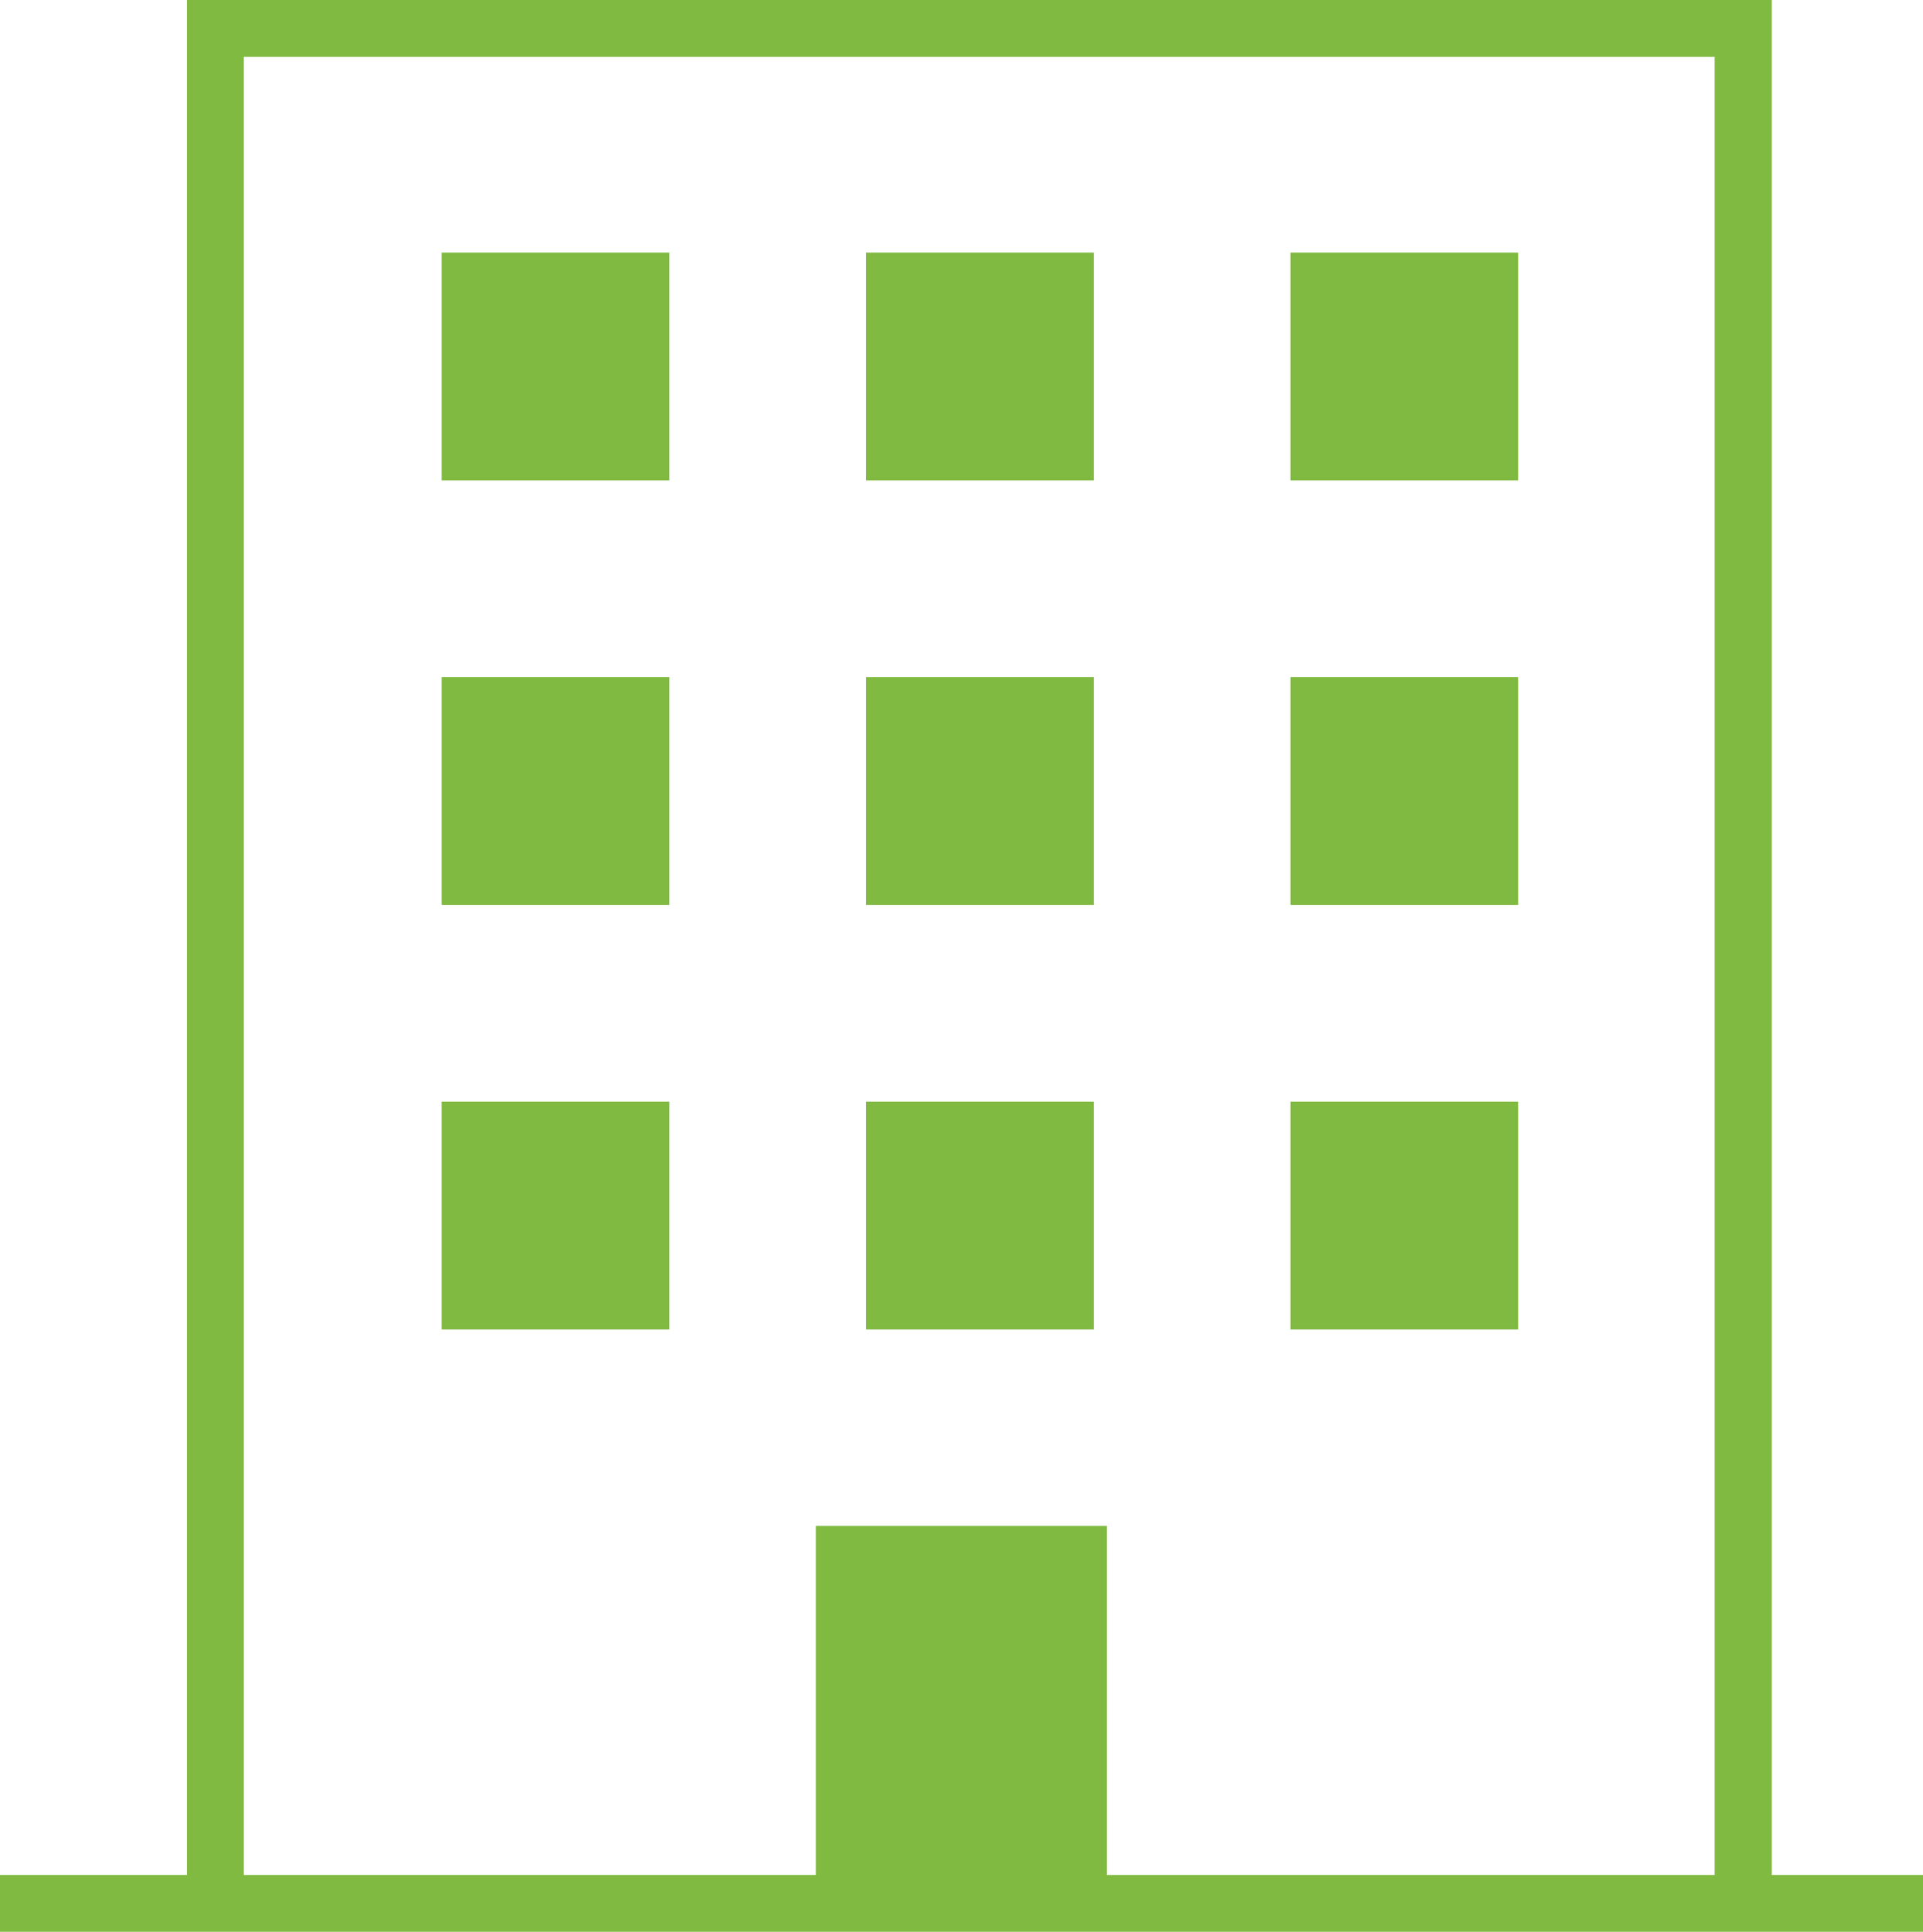
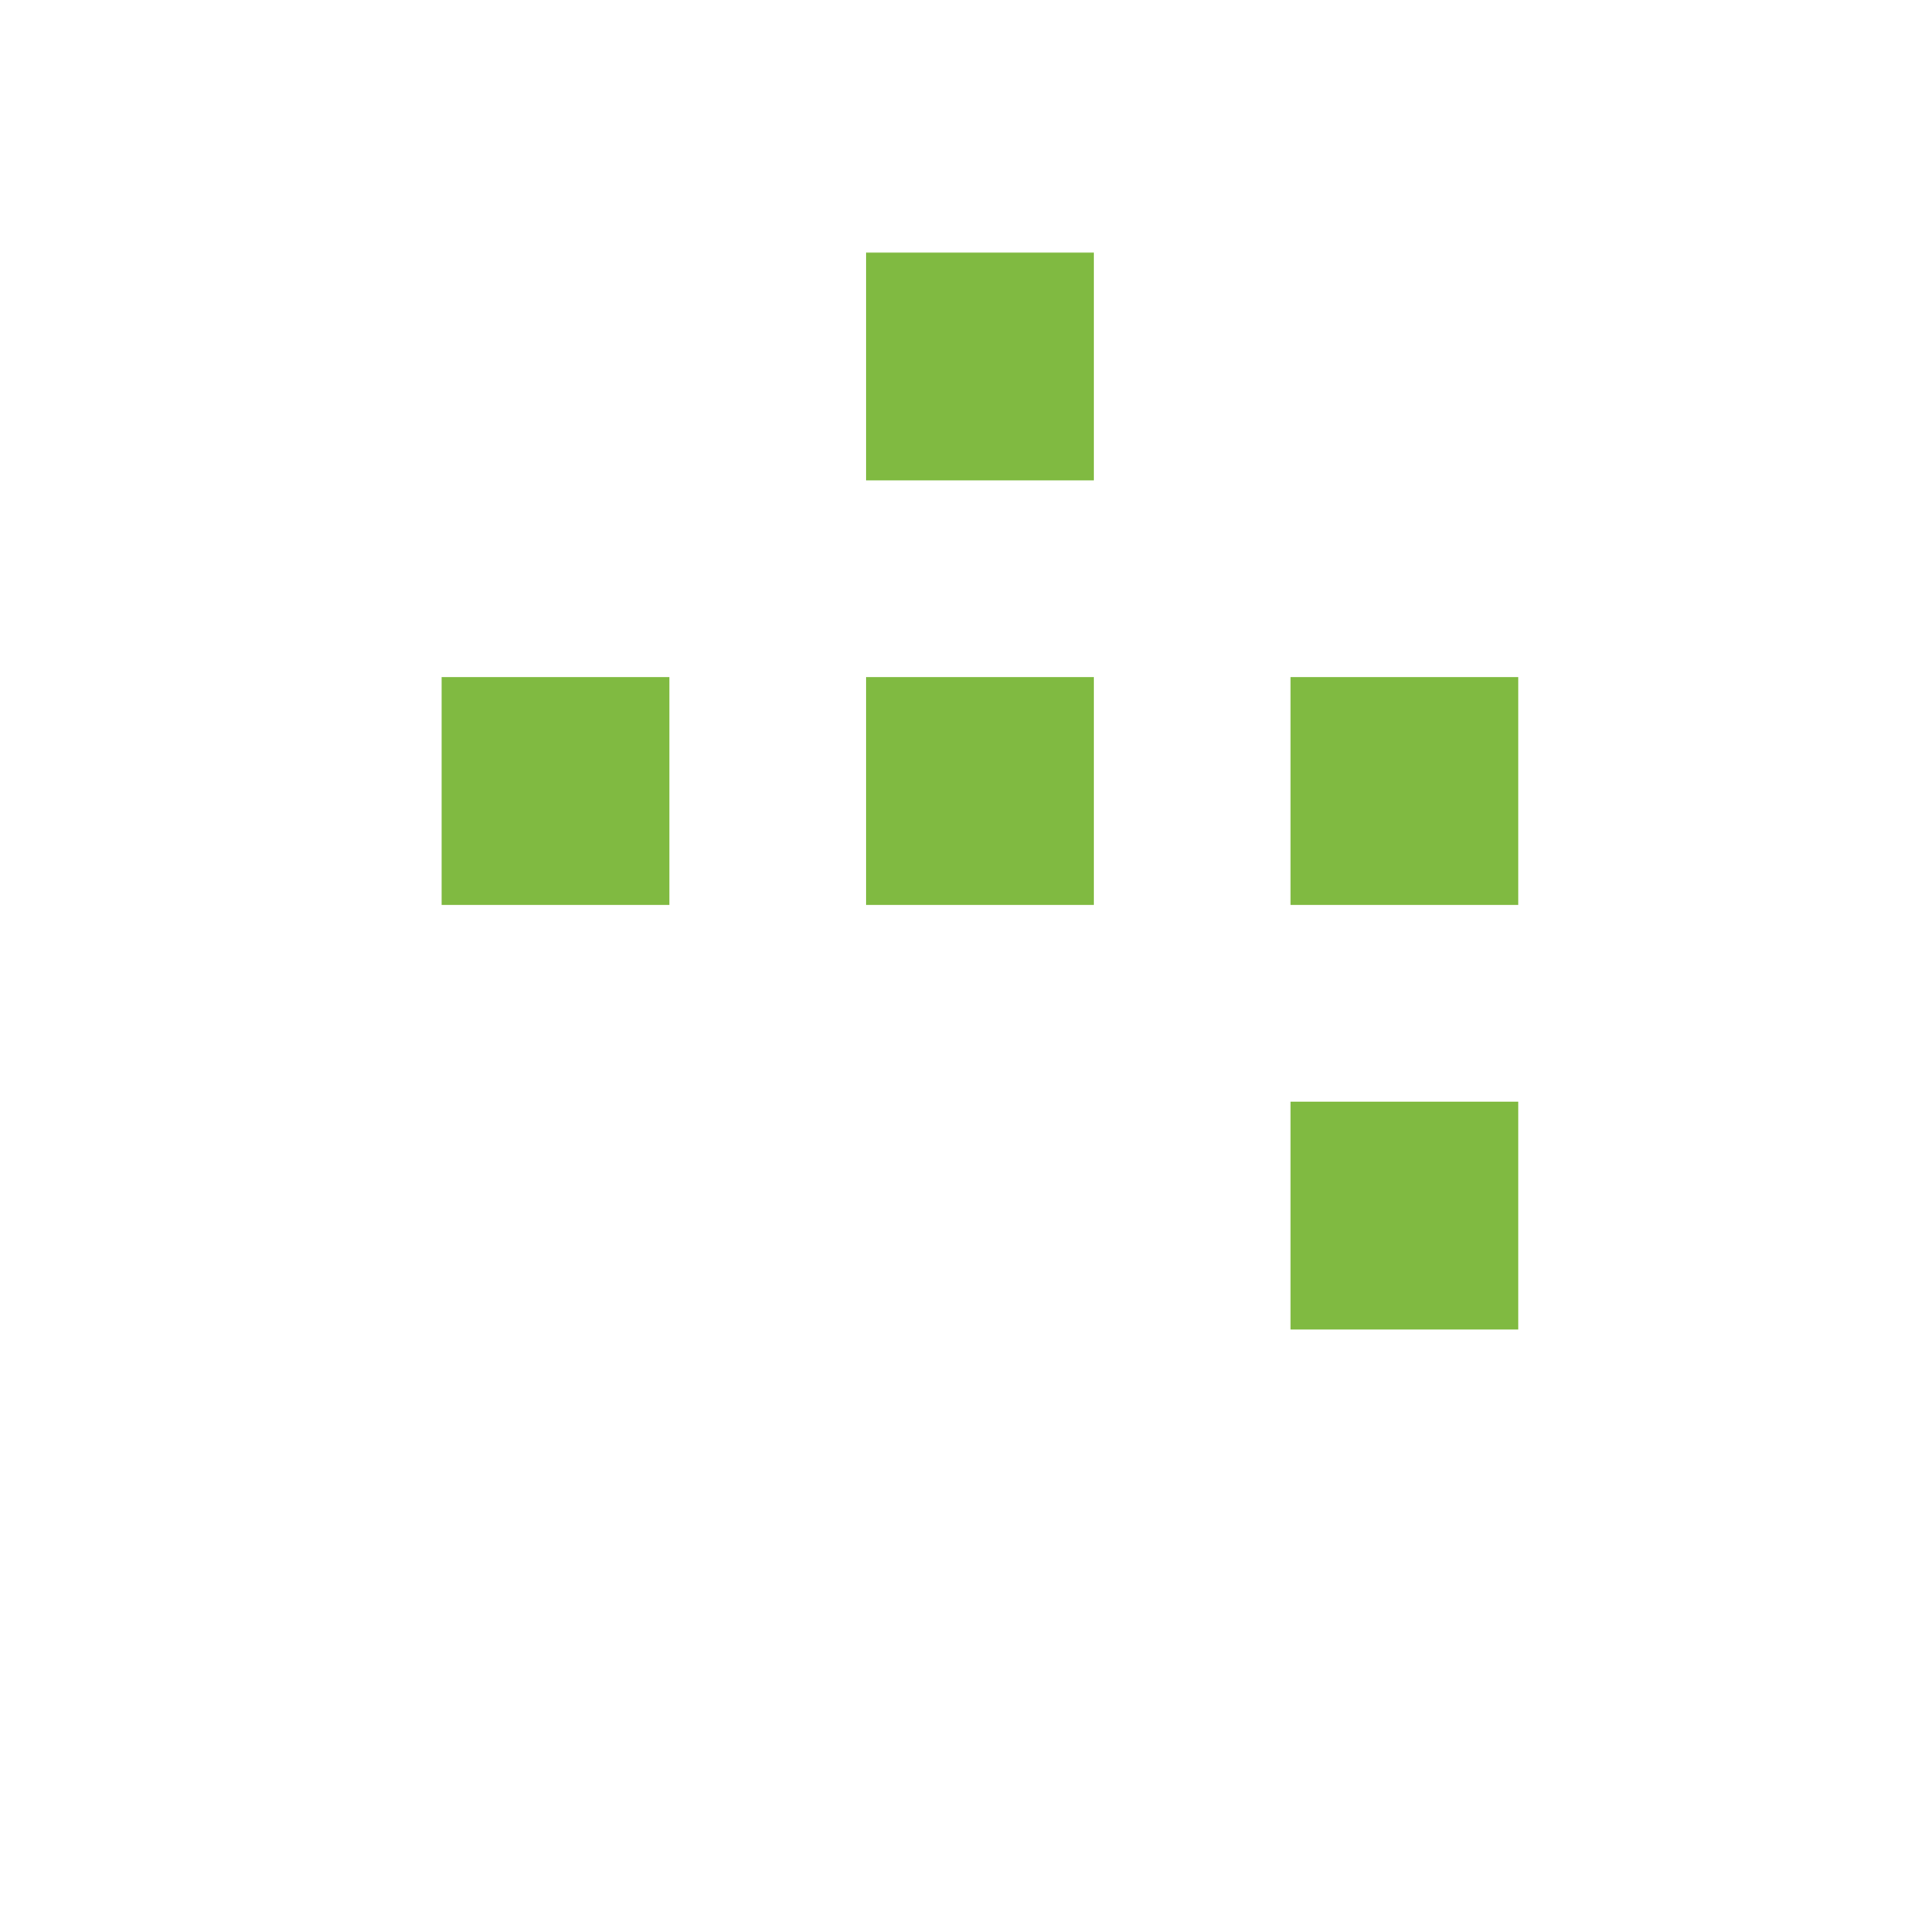
<svg xmlns="http://www.w3.org/2000/svg" id="_レイヤー_2" data-name="レイヤー 2" viewBox="0 0 79.2 79.54">
  <g id="text">
    <g>
-       <path d="m72.97,77.2V0H7.7v77.2H0v2.34h79.2v-2.34h-6.23ZM10.04,2.34h60.58v74.86h-25.03v-14.37h-11.99v14.37H10.04V2.34Z" style="fill: #80ba41;" />
-       <rect x="18.19" y="10.4" width="9.38" height="9.38" style="fill: #80ba41;" />
      <rect x="35.67" y="10.4" width="9.38" height="9.38" style="fill: #80ba41;" />
-       <rect x="53.15" y="10.4" width="9.38" height="9.38" style="fill: #80ba41;" />
      <rect x="18.19" y="27.88" width="9.38" height="9.38" style="fill: #80ba41;" />
      <rect x="35.67" y="27.88" width="9.38" height="9.38" style="fill: #80ba41;" />
      <rect x="53.15" y="27.88" width="9.38" height="9.38" style="fill: #80ba41;" />
-       <rect x="18.19" y="45.36" width="9.38" height="9.38" style="fill: #80ba41;" />
-       <rect x="35.67" y="45.36" width="9.38" height="9.38" style="fill: #80ba41;" />
      <rect x="53.15" y="45.36" width="9.38" height="9.38" style="fill: #80ba41;" />
    </g>
  </g>
</svg>